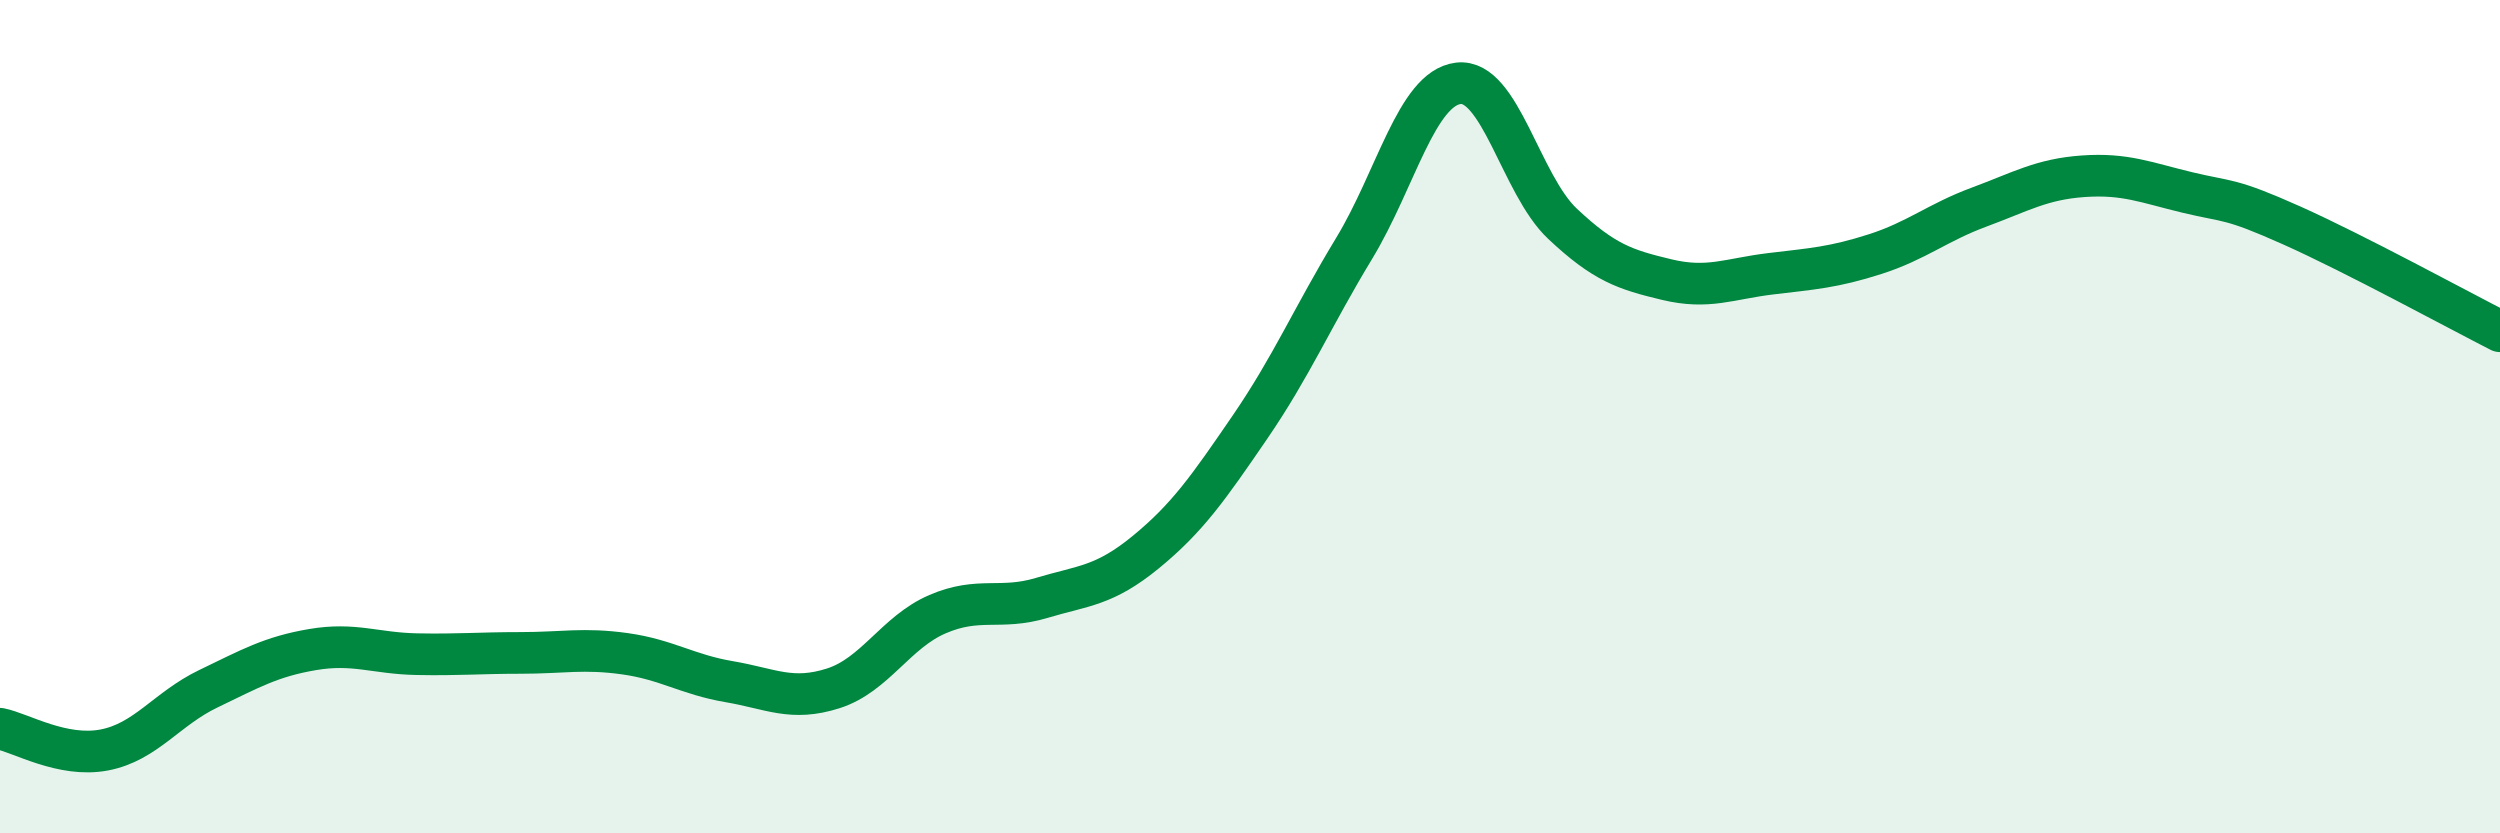
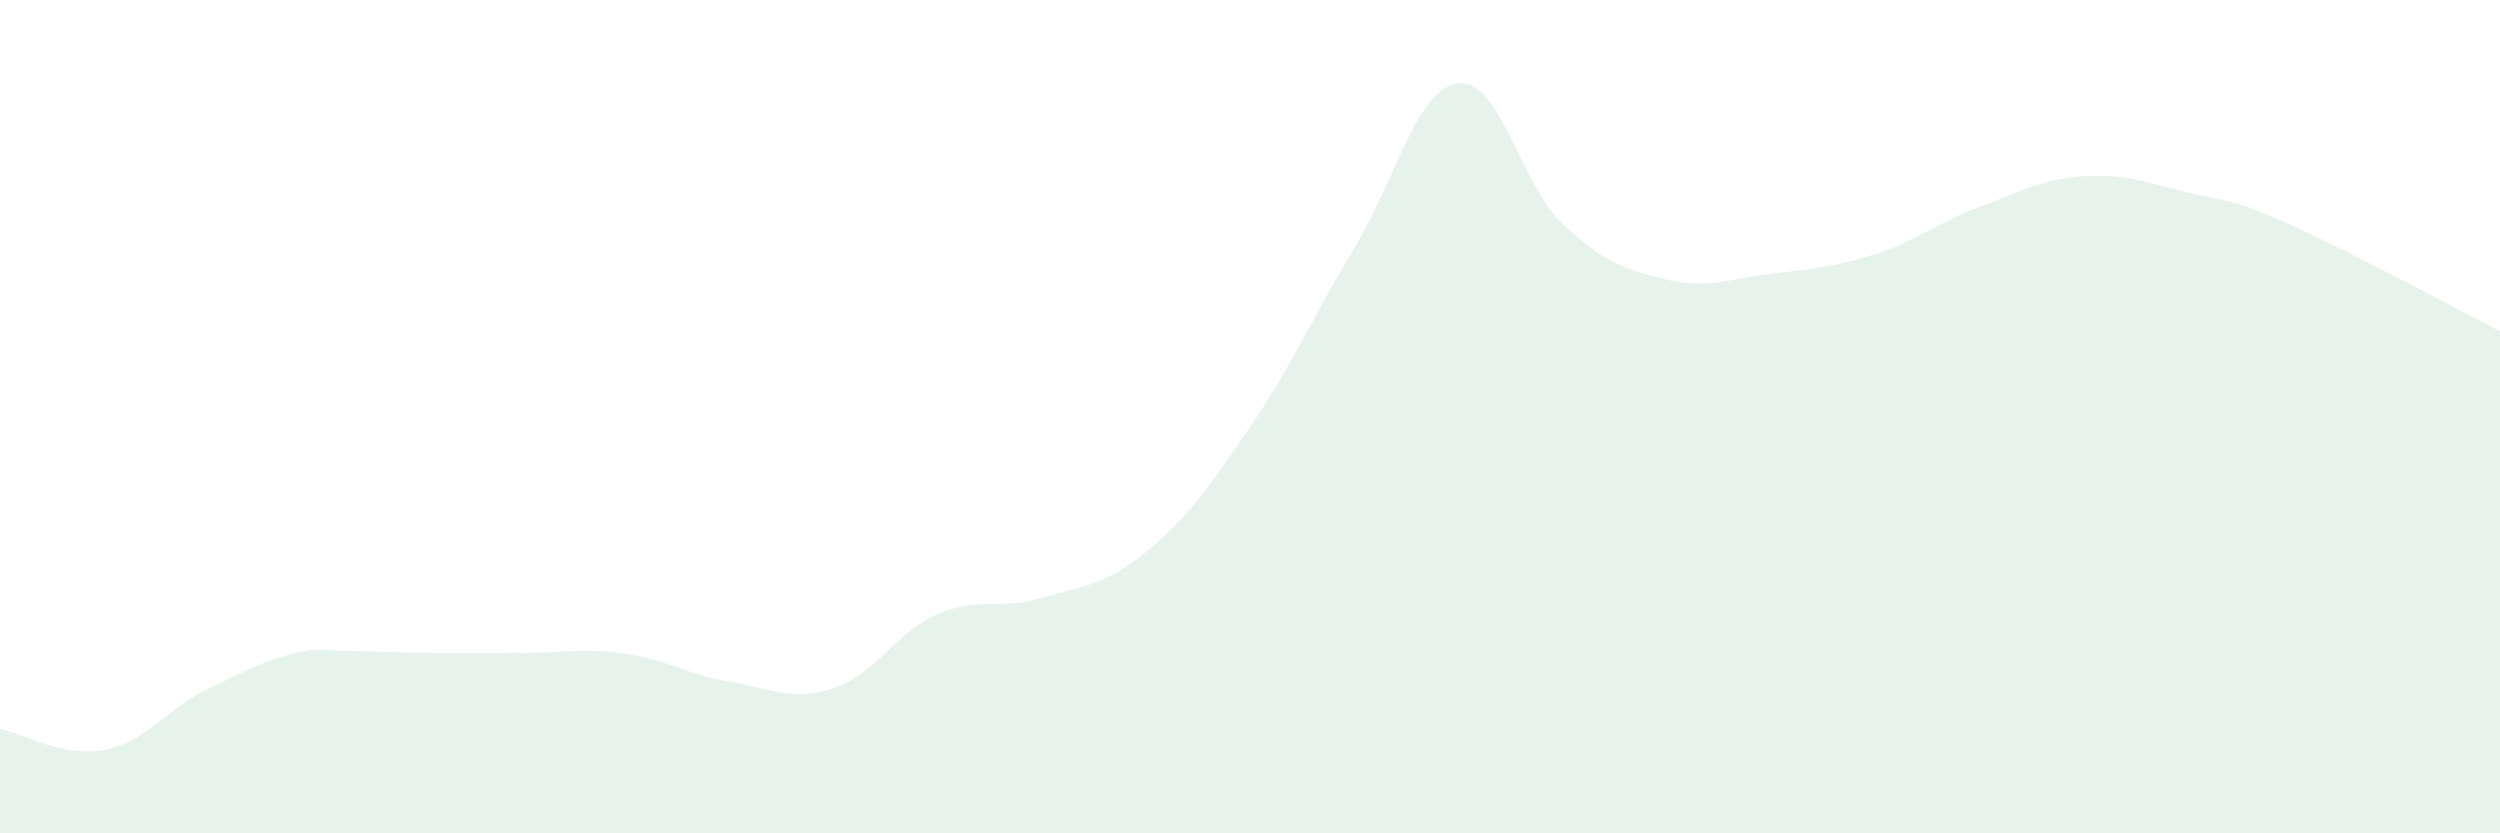
<svg xmlns="http://www.w3.org/2000/svg" width="60" height="20" viewBox="0 0 60 20">
-   <path d="M 0,17.49 C 0.5,17.59 1.5,18.19 2.5,18 C 3.5,17.81 4,17.01 5,16.53 C 6,16.05 6.5,15.76 7.5,15.59 C 8.5,15.42 9,15.68 10,15.7 C 11,15.72 11.5,15.67 12.5,15.67 C 13.5,15.67 14,15.55 15,15.69 C 16,15.83 16.5,16.19 17.5,16.36 C 18.5,16.53 19,16.84 20,16.52 C 21,16.2 21.5,15.17 22.5,14.74 C 23.5,14.31 24,14.65 25,14.35 C 26,14.05 26.5,14.07 27.5,13.25 C 28.5,12.43 29,11.71 30,10.25 C 31,8.79 31.5,7.61 32.5,5.96 C 33.5,4.31 34,2.12 35,2 C 36,1.88 36.5,4.43 37.5,5.37 C 38.5,6.31 39,6.47 40,6.71 C 41,6.95 41.5,6.69 42.5,6.57 C 43.5,6.45 44,6.42 45,6.1 C 46,5.78 46.5,5.34 47.5,4.97 C 48.5,4.6 49,4.3 50,4.23 C 51,4.16 51.5,4.38 52.5,4.62 C 53.5,4.86 53.5,4.74 55,5.41 C 56.5,6.08 59,7.44 60,7.95L60 20L0 20Z" fill="#008740" opacity="0.1" stroke-linecap="round" stroke-linejoin="round" />
-   <path d="M 0,17.49 C 0.5,17.59 1.5,18.19 2.5,18 C 3.5,17.81 4,17.01 5,16.53 C 6,16.05 6.5,15.76 7.5,15.59 C 8.5,15.42 9,15.68 10,15.7 C 11,15.72 11.5,15.67 12.5,15.67 C 13.5,15.67 14,15.55 15,15.69 C 16,15.83 16.5,16.19 17.5,16.36 C 18.5,16.53 19,16.84 20,16.52 C 21,16.2 21.5,15.17 22.5,14.74 C 23.5,14.31 24,14.65 25,14.35 C 26,14.05 26.5,14.07 27.5,13.25 C 28.5,12.43 29,11.71 30,10.25 C 31,8.79 31.5,7.61 32.5,5.96 C 33.5,4.31 34,2.12 35,2 C 36,1.88 36.5,4.43 37.5,5.37 C 38.5,6.31 39,6.47 40,6.71 C 41,6.95 41.5,6.69 42.5,6.57 C 43.5,6.45 44,6.42 45,6.1 C 46,5.78 46.5,5.34 47.5,4.97 C 48.5,4.6 49,4.3 50,4.23 C 51,4.16 51.5,4.38 52.5,4.62 C 53.5,4.86 53.5,4.74 55,5.41 C 56.5,6.08 59,7.44 60,7.95" stroke="#008740" stroke-width="1" fill="none" stroke-linecap="round" stroke-linejoin="round" />
+   <path d="M 0,17.49 C 0.5,17.59 1.5,18.19 2.5,18 C 3.5,17.81 4,17.01 5,16.53 C 6,16.05 6.5,15.76 7.5,15.59 C 11,15.72 11.5,15.67 12.5,15.67 C 13.5,15.67 14,15.55 15,15.69 C 16,15.83 16.5,16.19 17.5,16.36 C 18.5,16.53 19,16.84 20,16.52 C 21,16.2 21.5,15.17 22.5,14.74 C 23.5,14.31 24,14.65 25,14.35 C 26,14.05 26.5,14.07 27.5,13.25 C 28.5,12.43 29,11.71 30,10.25 C 31,8.79 31.5,7.61 32.5,5.96 C 33.5,4.31 34,2.12 35,2 C 36,1.88 36.5,4.43 37.5,5.37 C 38.5,6.31 39,6.47 40,6.71 C 41,6.95 41.5,6.69 42.5,6.57 C 43.5,6.45 44,6.42 45,6.1 C 46,5.78 46.5,5.34 47.5,4.97 C 48.5,4.6 49,4.3 50,4.23 C 51,4.16 51.5,4.38 52.5,4.62 C 53.5,4.86 53.5,4.74 55,5.41 C 56.5,6.08 59,7.44 60,7.95L60 20L0 20Z" fill="#008740" opacity="0.1" stroke-linecap="round" stroke-linejoin="round" />
</svg>